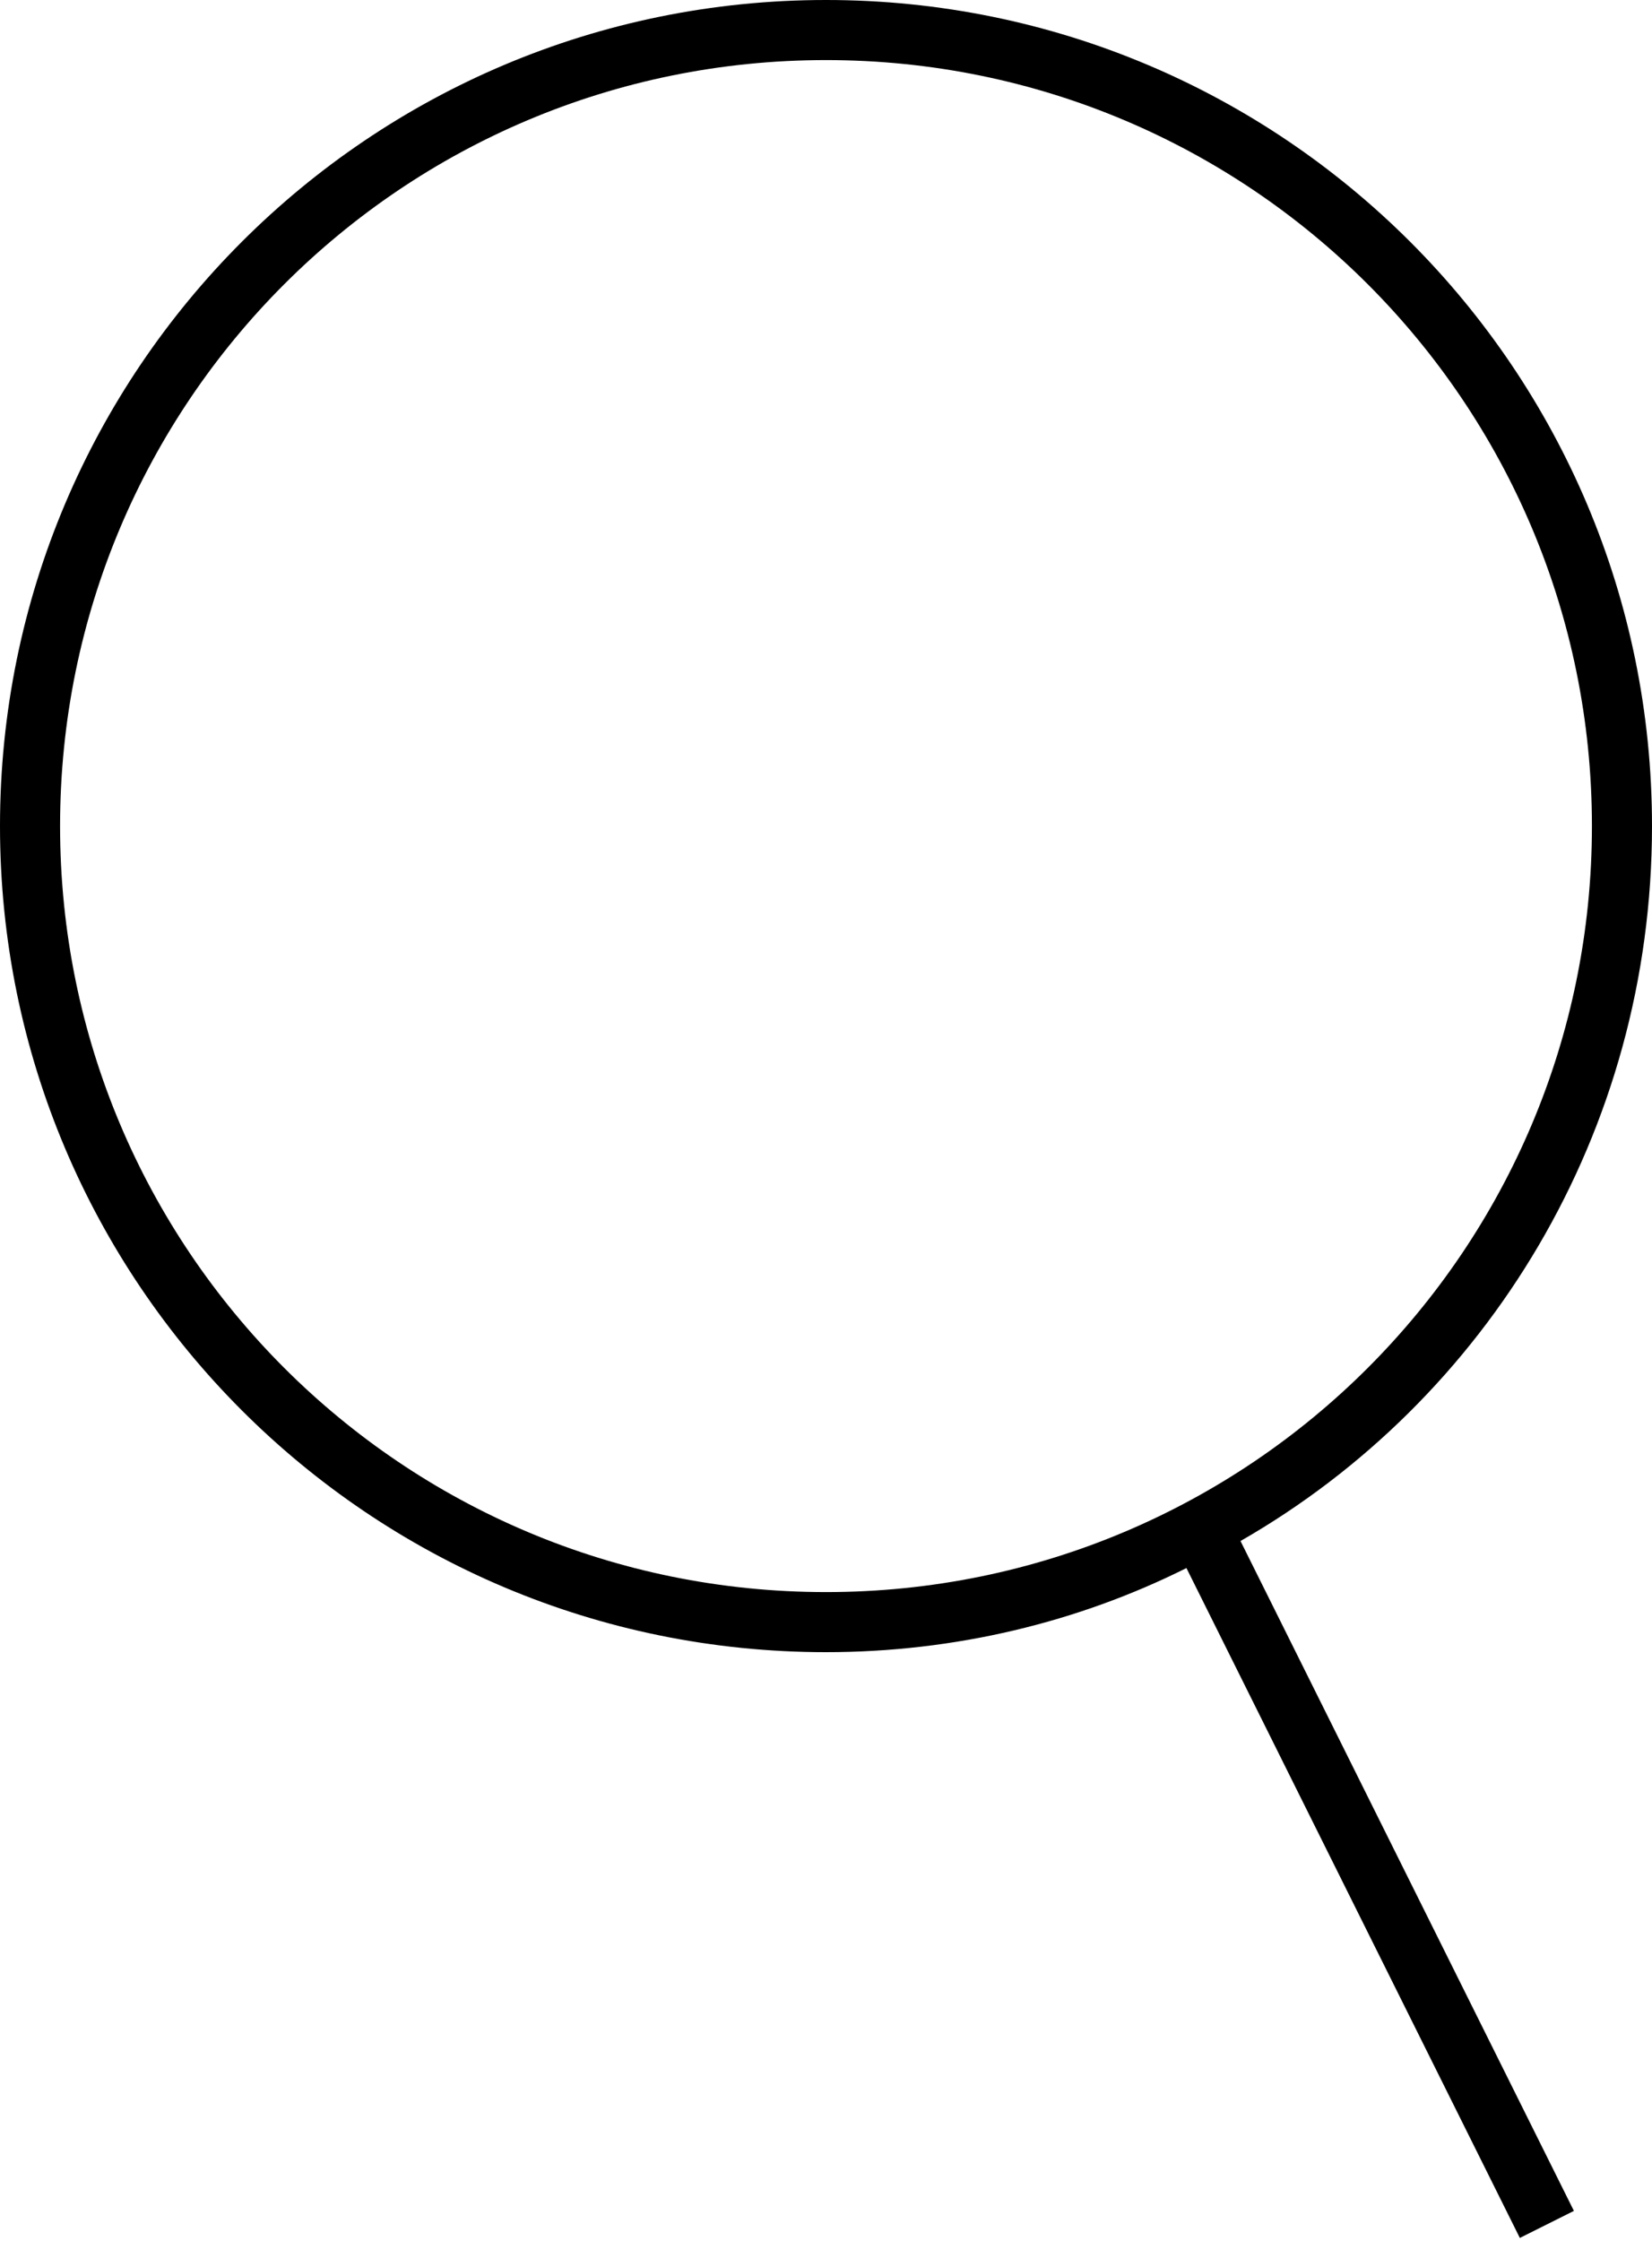
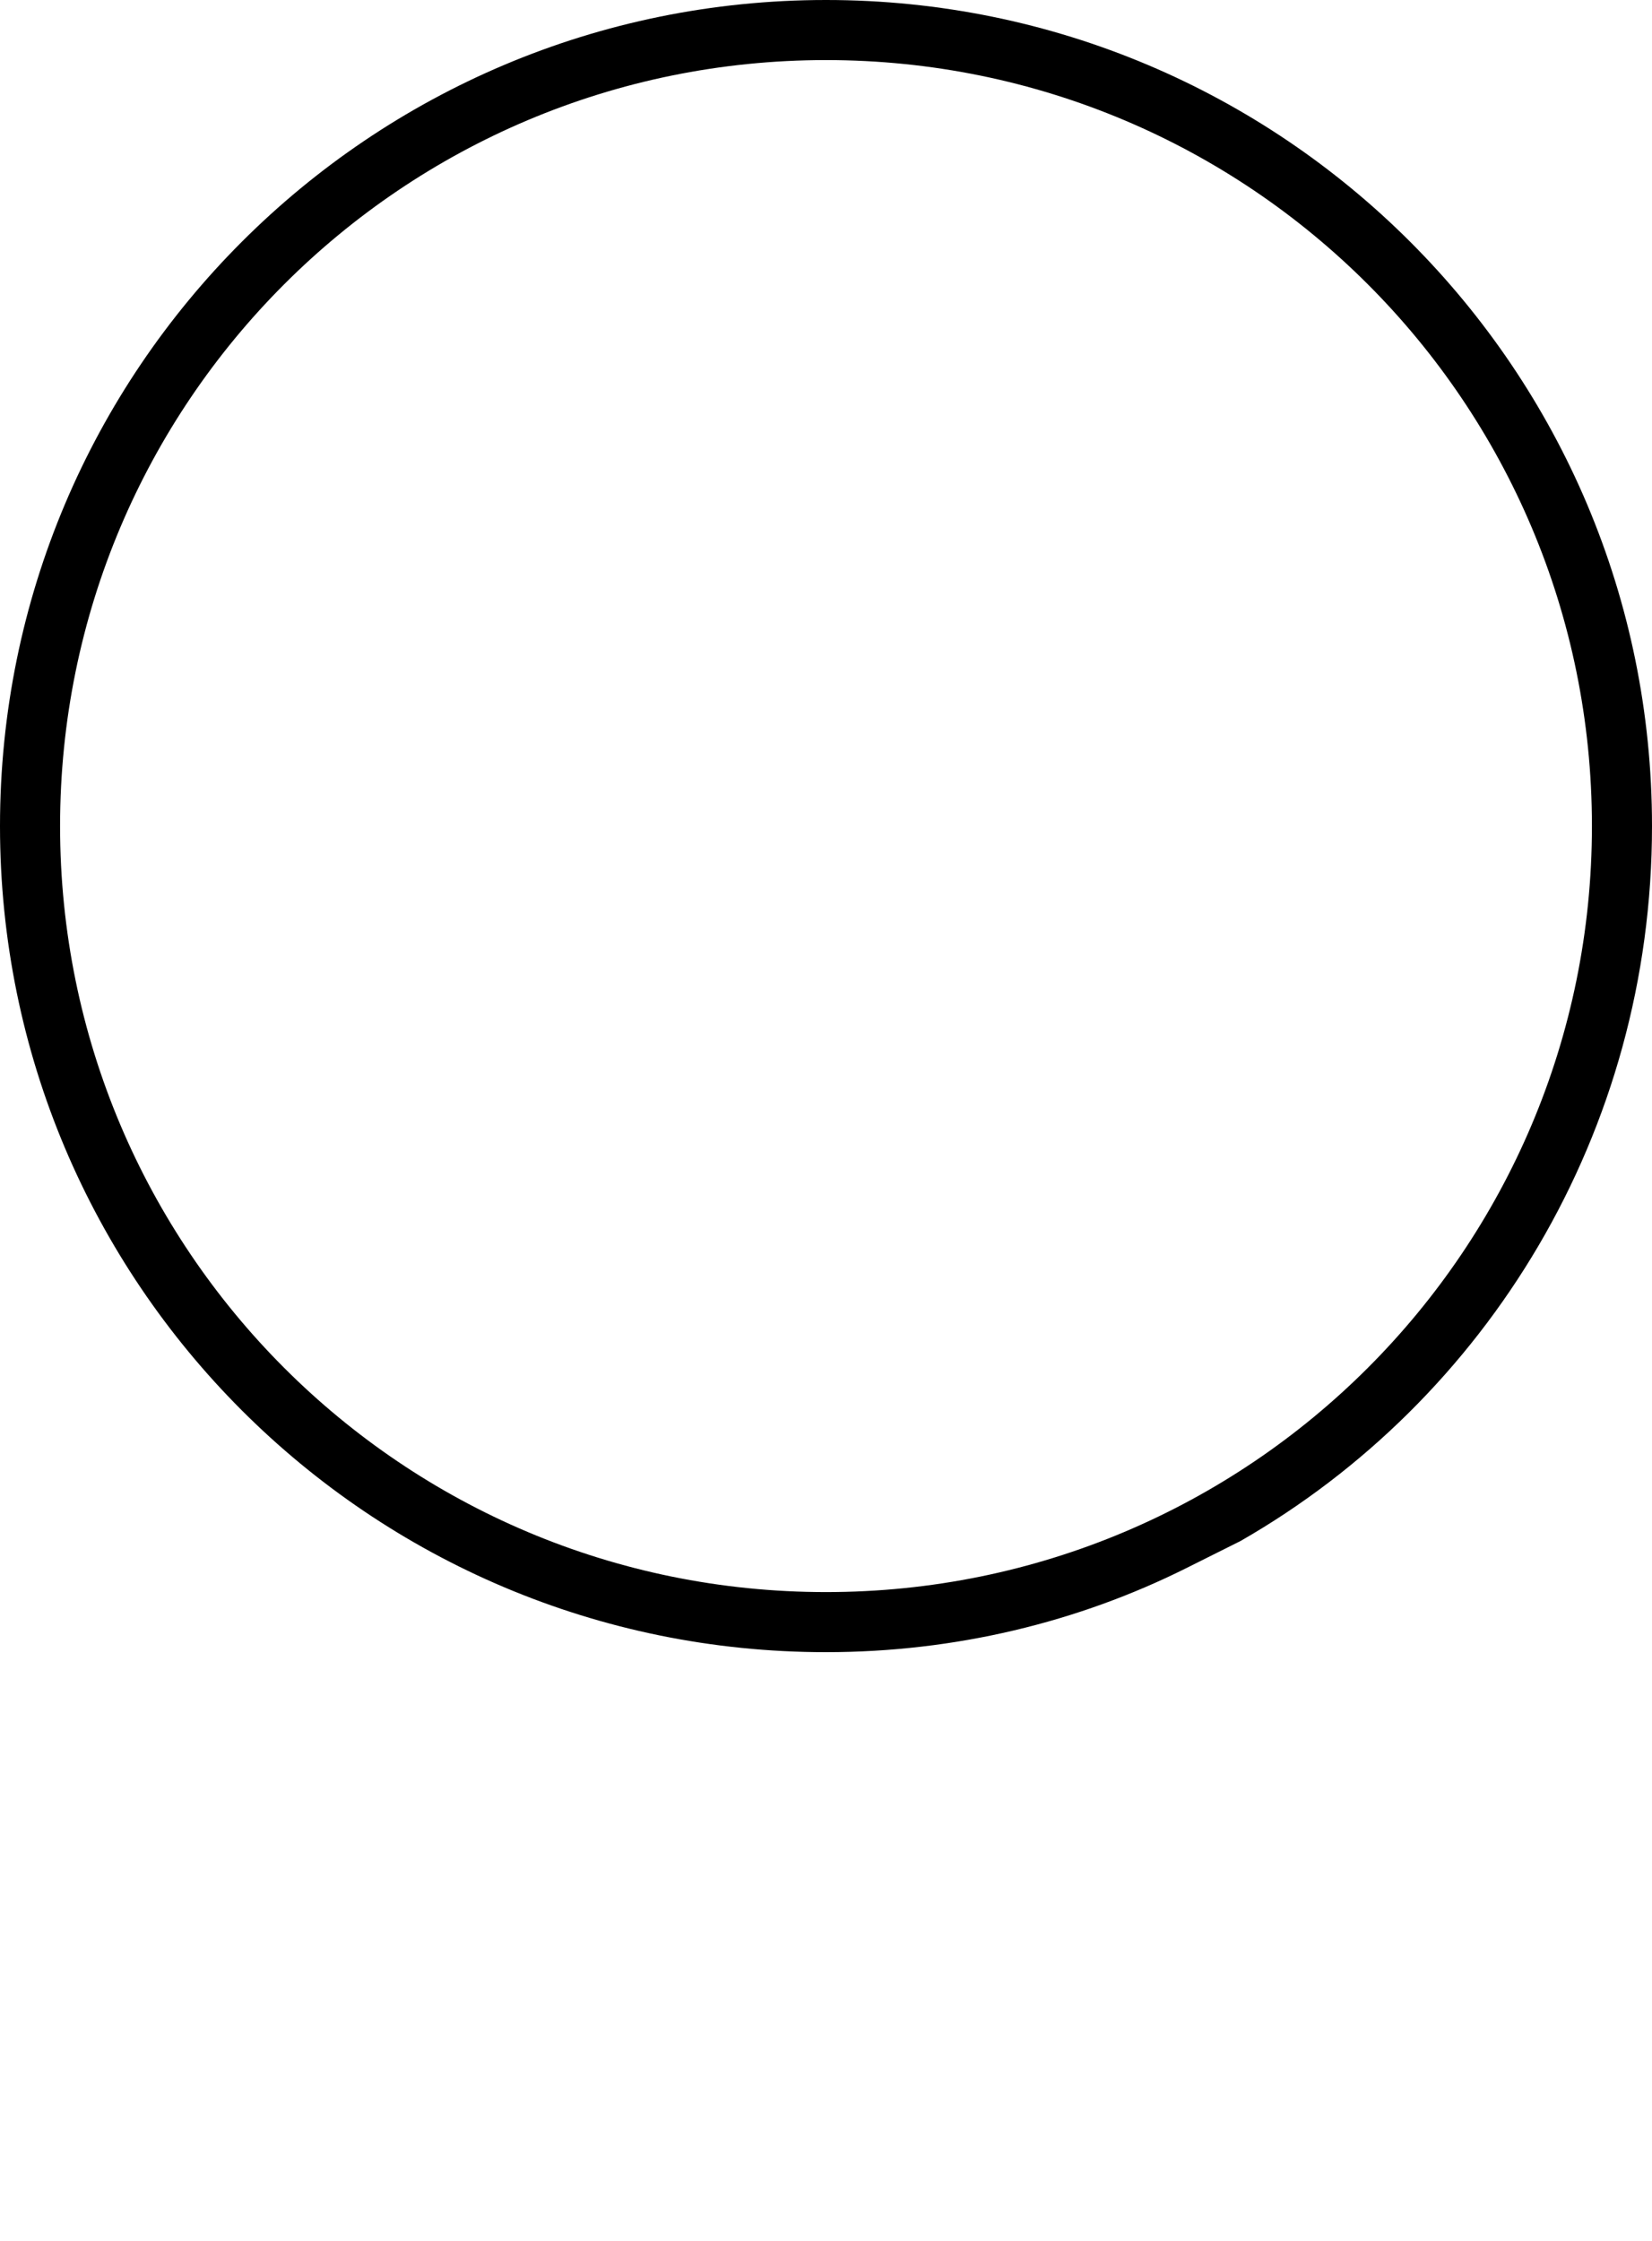
<svg xmlns="http://www.w3.org/2000/svg" version="1.1" id="_レイヤー_2" x="0px" y="0px" viewBox="0 0 55 74.6" style="enable-background:new 0 0 55 74.6;" xml:space="preserve">
-   <path d="M55,27.5C55,12.3,42.7,0,27.5,0C12.3,0,0,12.3,0,27.5C0,42.7,12.3,55,27.5,55c4.3,0,8.4-1,12-2.8l11.1,22.3l1.8-0.9  L41.3,51.3C49.5,46.6,55,37.7,55,27.5z M2,27.5C2,13.4,13.4,2,27.5,2S53,13.4,53,27.5S41.6,53,27.5,53S2,41.6,2,27.5z" />
+   <path d="M55,27.5C55,12.3,42.7,0,27.5,0C12.3,0,0,12.3,0,27.5C0,42.7,12.3,55,27.5,55c4.3,0,8.4-1,12-2.8l1.8-0.9  L41.3,51.3C49.5,46.6,55,37.7,55,27.5z M2,27.5C2,13.4,13.4,2,27.5,2S53,13.4,53,27.5S41.6,53,27.5,53S2,41.6,2,27.5z" />
</svg>